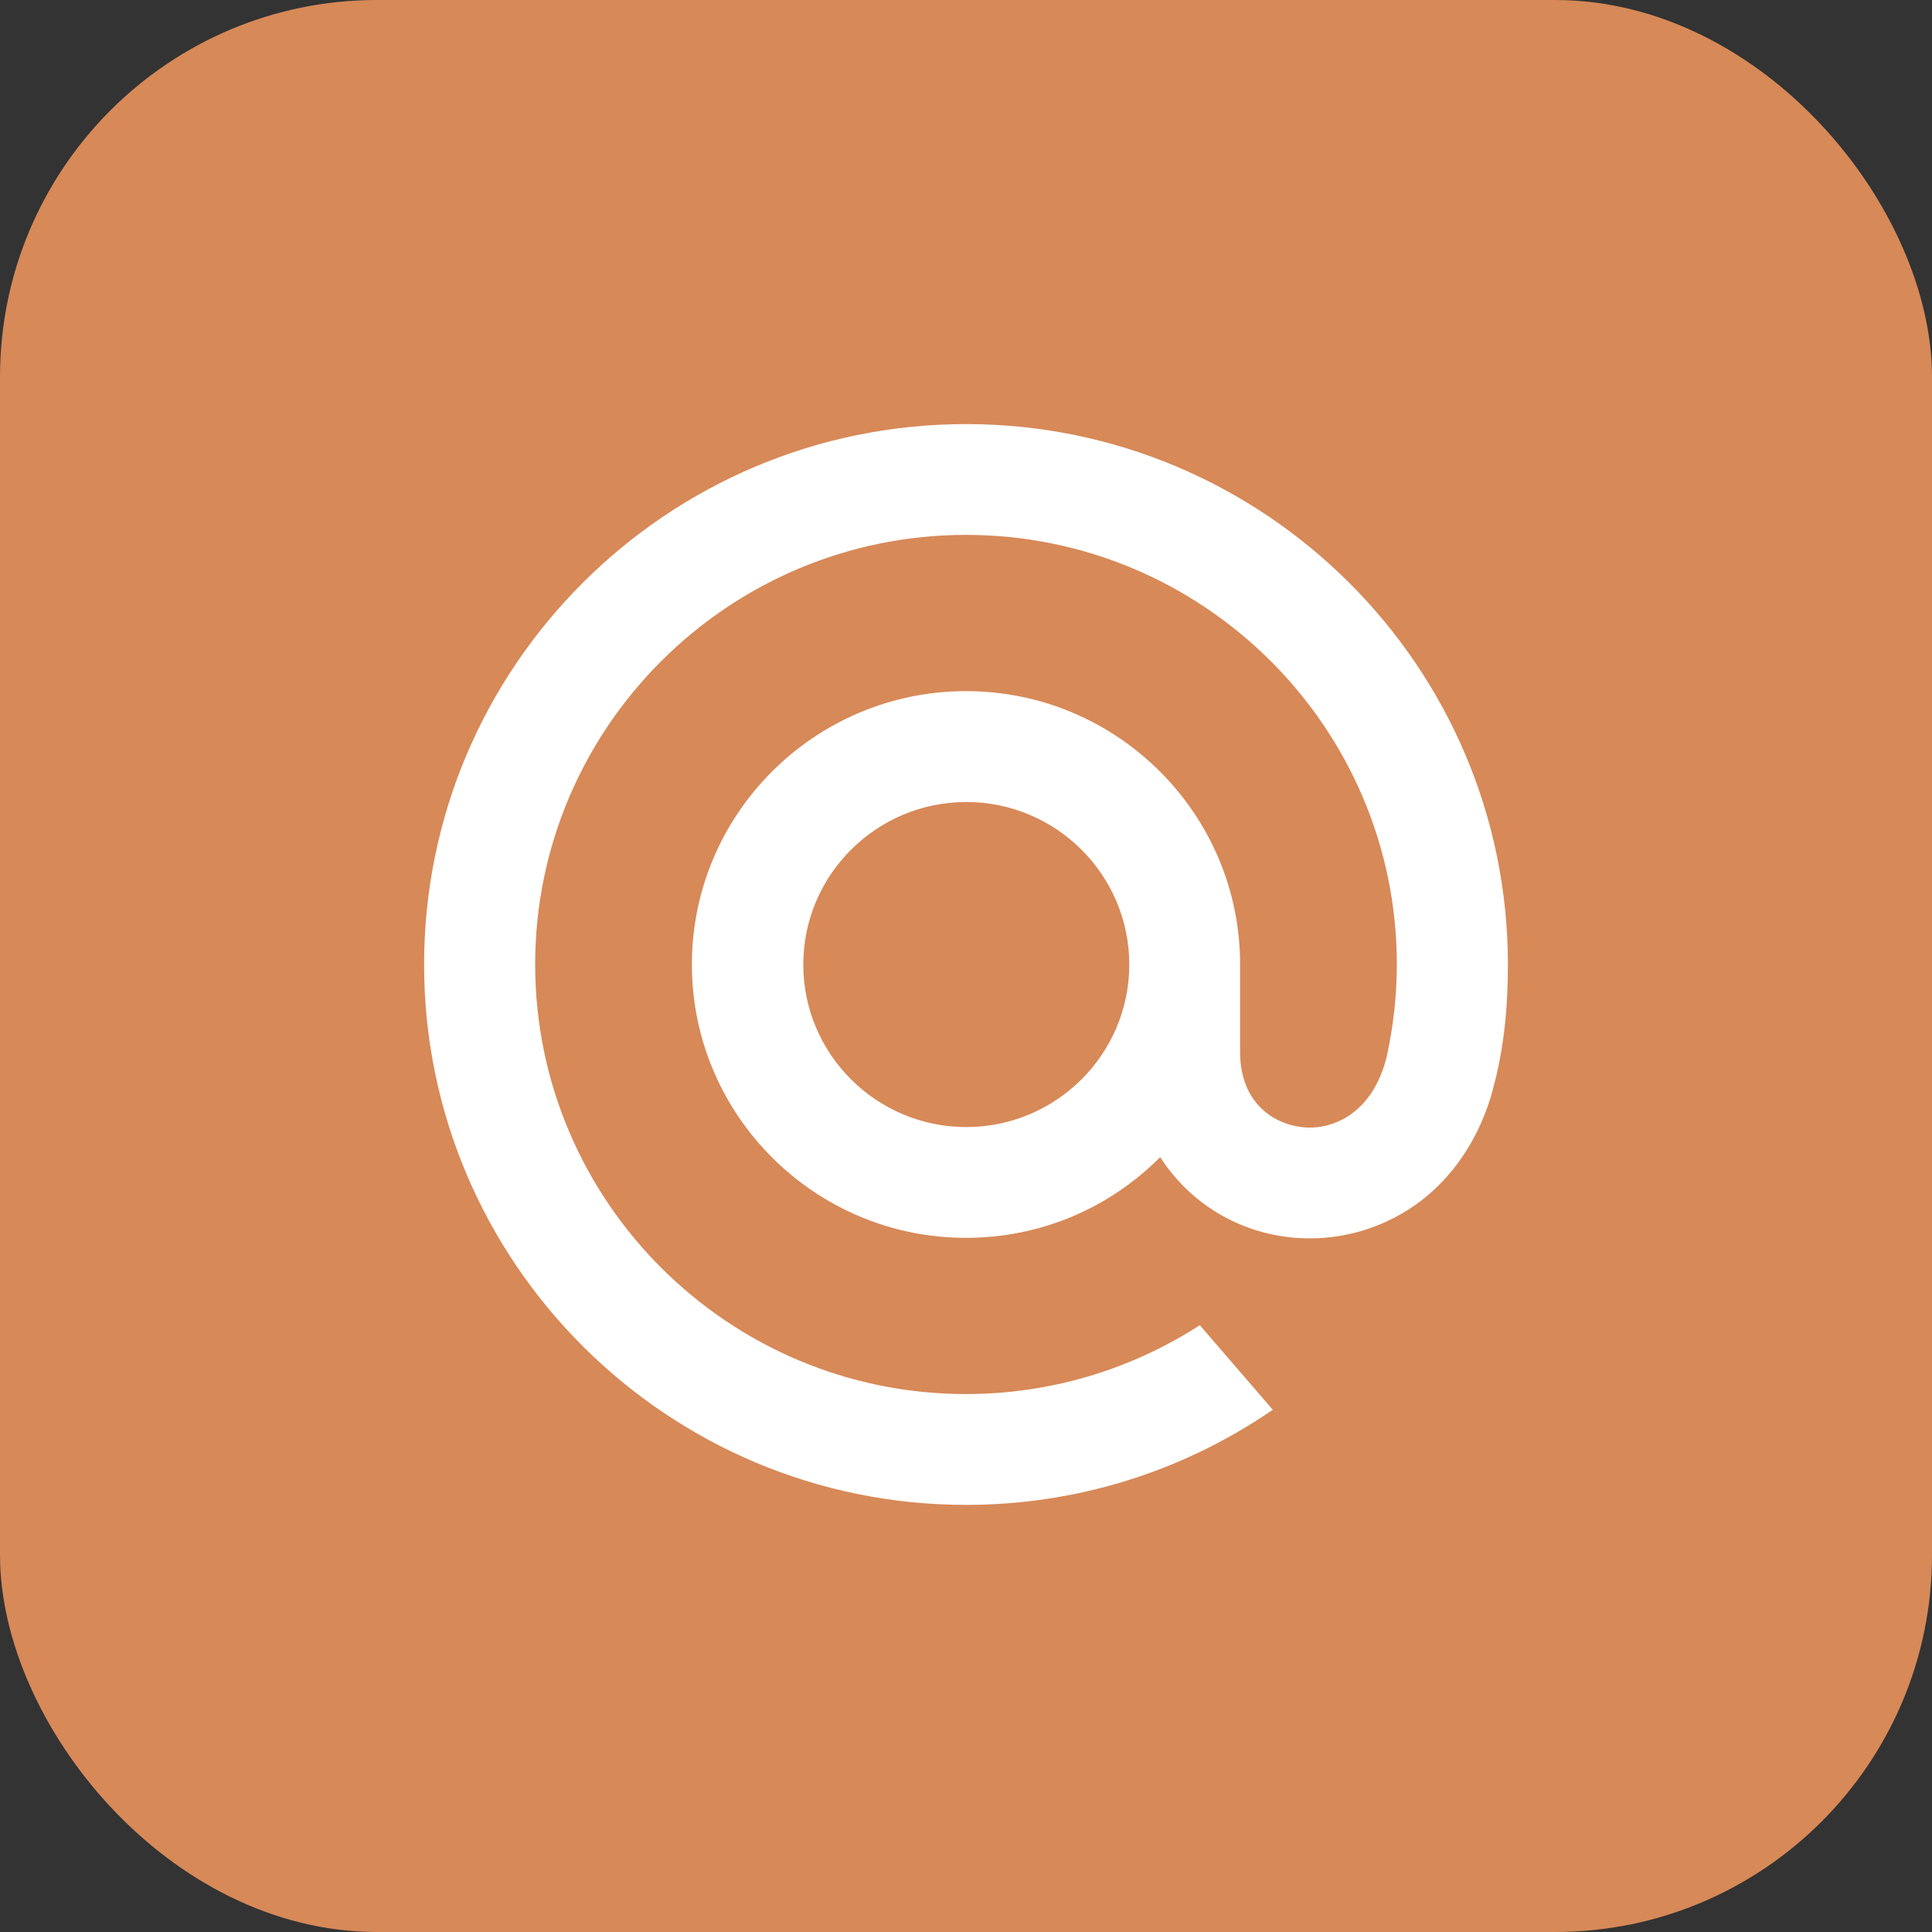
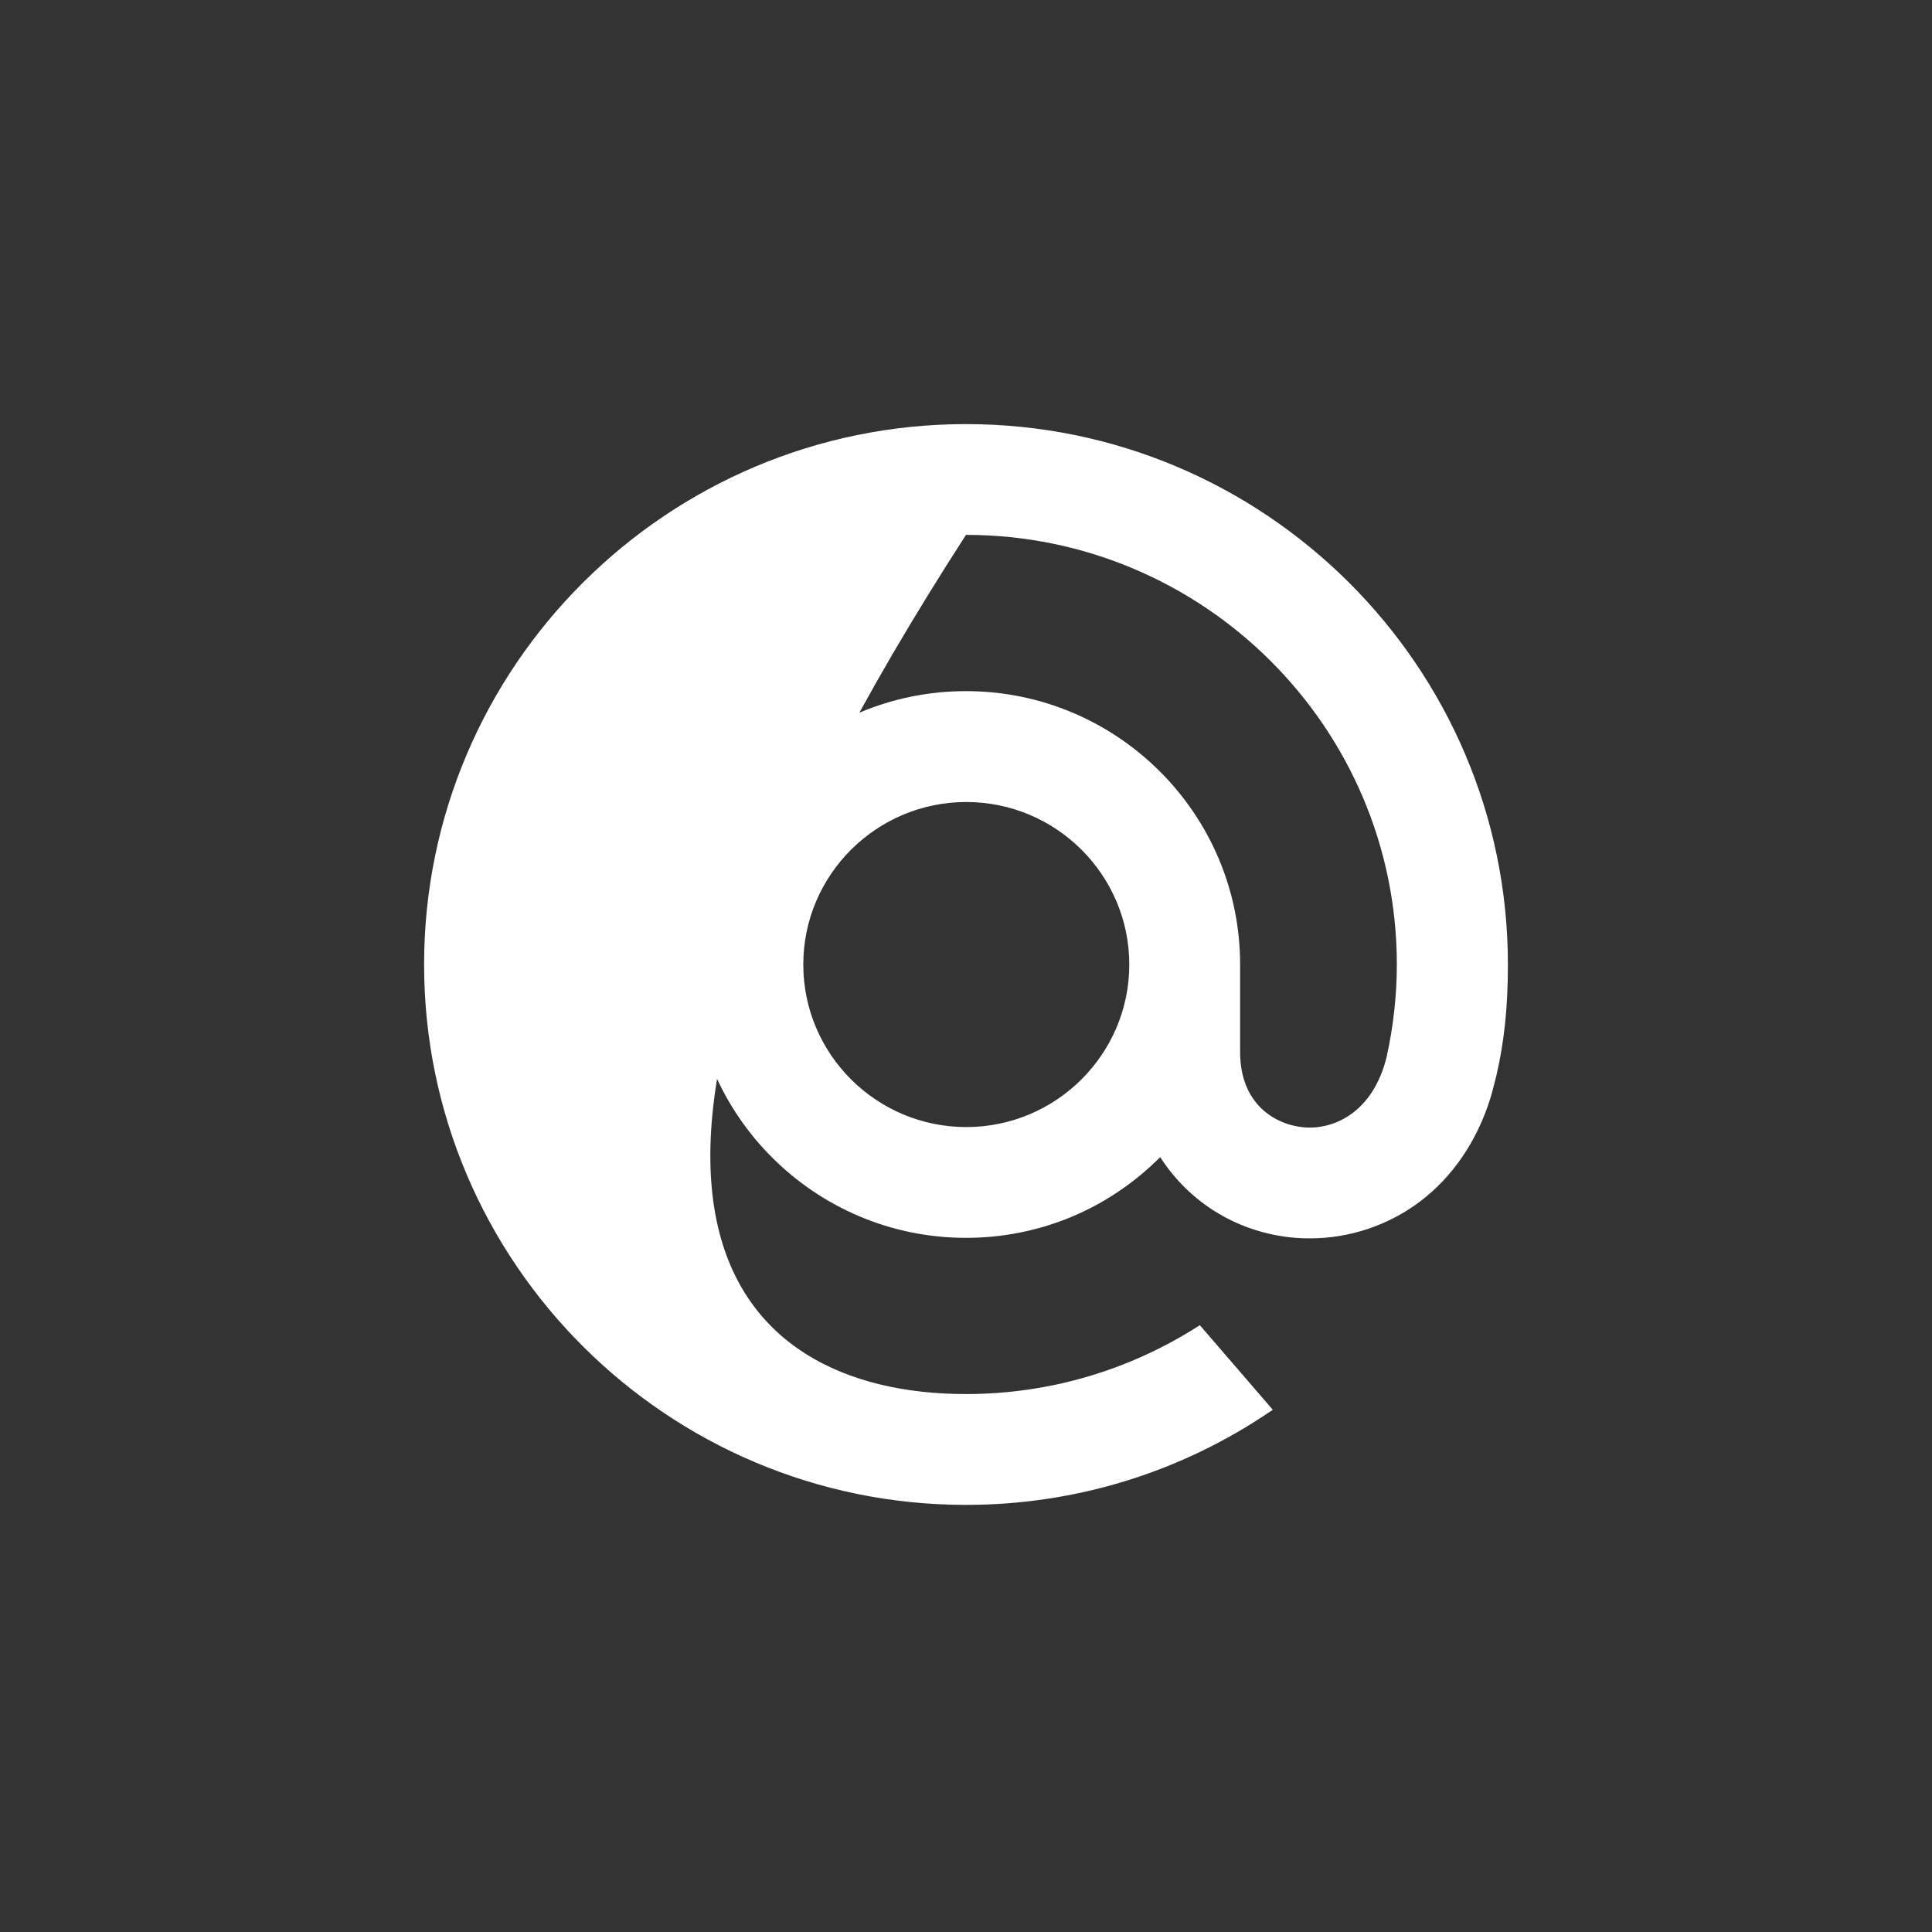
<svg xmlns="http://www.w3.org/2000/svg" width="41" height="41" viewBox="0 0 41 41" fill="none">
  <rect x="0" y="0" width="41" height="41" fill="#333333" stroke="none" />
-   <rect width="41" height="41" rx="8" fill="#D78958" />
-   <path d="M20.5 9C26.841 9 32 14.145 32 20.468C32 21.363 31.925 22.089 31.758 22.816L31.755 22.828C31.754 22.83 31.672 23.166 31.626 23.312C31.342 24.219 30.827 24.974 30.138 25.496C29.469 26.002 28.64 26.28 27.804 26.28C27.7 26.28 27.596 26.277 27.494 26.269C26.306 26.173 25.262 25.55 24.621 24.556C23.519 25.66 22.058 26.269 20.5 26.269C17.293 26.269 14.683 23.666 14.683 20.468C14.683 17.269 17.293 14.667 20.5 14.667C23.707 14.667 26.317 17.269 26.317 20.468V22.337C26.322 23.428 27.056 23.874 27.684 23.925C28.308 23.973 29.137 23.61 29.427 22.428C29.57 21.779 29.643 21.119 29.643 20.468C29.643 15.441 25.541 11.351 20.5 11.351C15.459 11.351 11.357 15.441 11.357 20.468C11.358 25.494 15.459 29.584 20.5 29.584C22.255 29.584 23.962 29.084 25.436 28.139L25.462 28.122L27.011 29.918L26.977 29.94C25.063 31.245 22.823 31.936 20.5 31.936C14.159 31.936 9 26.791 9 20.468C9 14.145 14.159 9 20.5 9ZM20.506 17.02C18.599 17.02 17.047 18.567 17.047 20.469C17.047 22.371 18.599 23.918 20.506 23.918C22.413 23.918 23.965 22.371 23.965 20.469C23.965 18.567 22.413 17.02 20.506 17.02Z" fill="white" />
+   <path d="M20.5 9C26.841 9 32 14.145 32 20.468C32 21.363 31.925 22.089 31.758 22.816L31.755 22.828C31.754 22.83 31.672 23.166 31.626 23.312C31.342 24.219 30.827 24.974 30.138 25.496C29.469 26.002 28.64 26.28 27.804 26.28C27.7 26.28 27.596 26.277 27.494 26.269C26.306 26.173 25.262 25.55 24.621 24.556C23.519 25.66 22.058 26.269 20.5 26.269C17.293 26.269 14.683 23.666 14.683 20.468C14.683 17.269 17.293 14.667 20.5 14.667C23.707 14.667 26.317 17.269 26.317 20.468V22.337C26.322 23.428 27.056 23.874 27.684 23.925C28.308 23.973 29.137 23.61 29.427 22.428C29.57 21.779 29.643 21.119 29.643 20.468C29.643 15.441 25.541 11.351 20.5 11.351C11.358 25.494 15.459 29.584 20.5 29.584C22.255 29.584 23.962 29.084 25.436 28.139L25.462 28.122L27.011 29.918L26.977 29.94C25.063 31.245 22.823 31.936 20.5 31.936C14.159 31.936 9 26.791 9 20.468C9 14.145 14.159 9 20.5 9ZM20.506 17.02C18.599 17.02 17.047 18.567 17.047 20.469C17.047 22.371 18.599 23.918 20.506 23.918C22.413 23.918 23.965 22.371 23.965 20.469C23.965 18.567 22.413 17.02 20.506 17.02Z" fill="white" />
</svg>